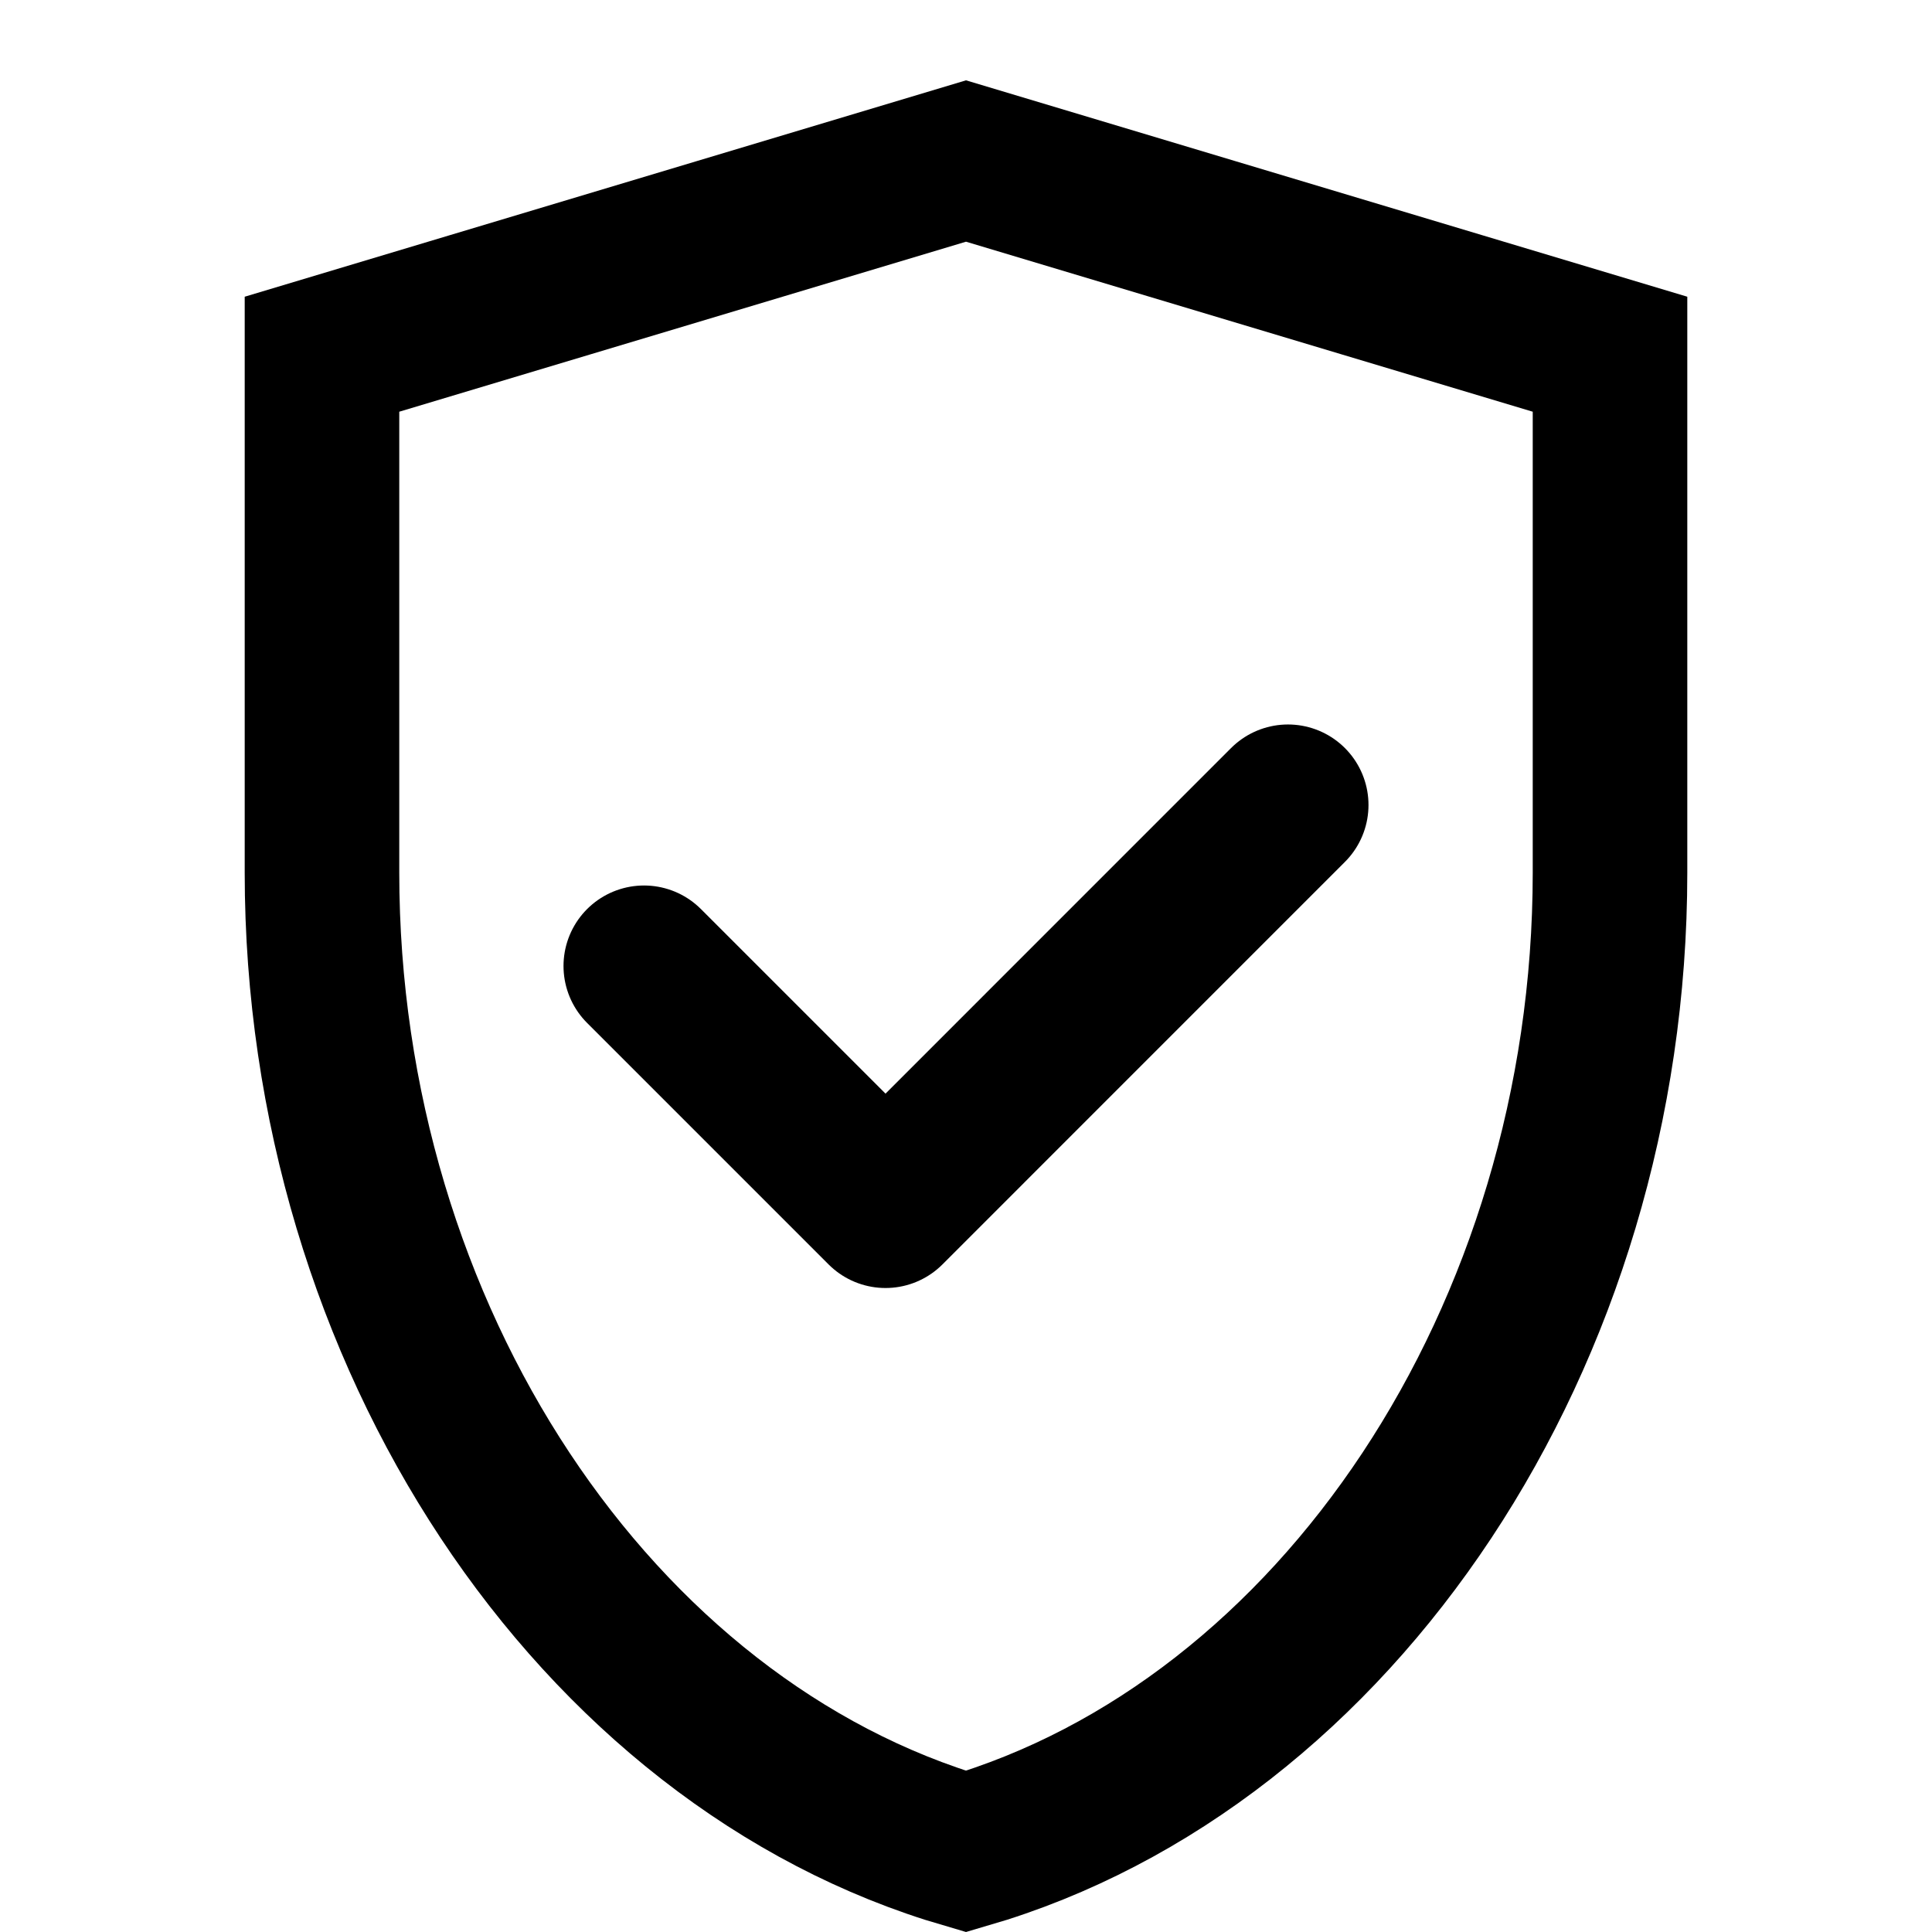
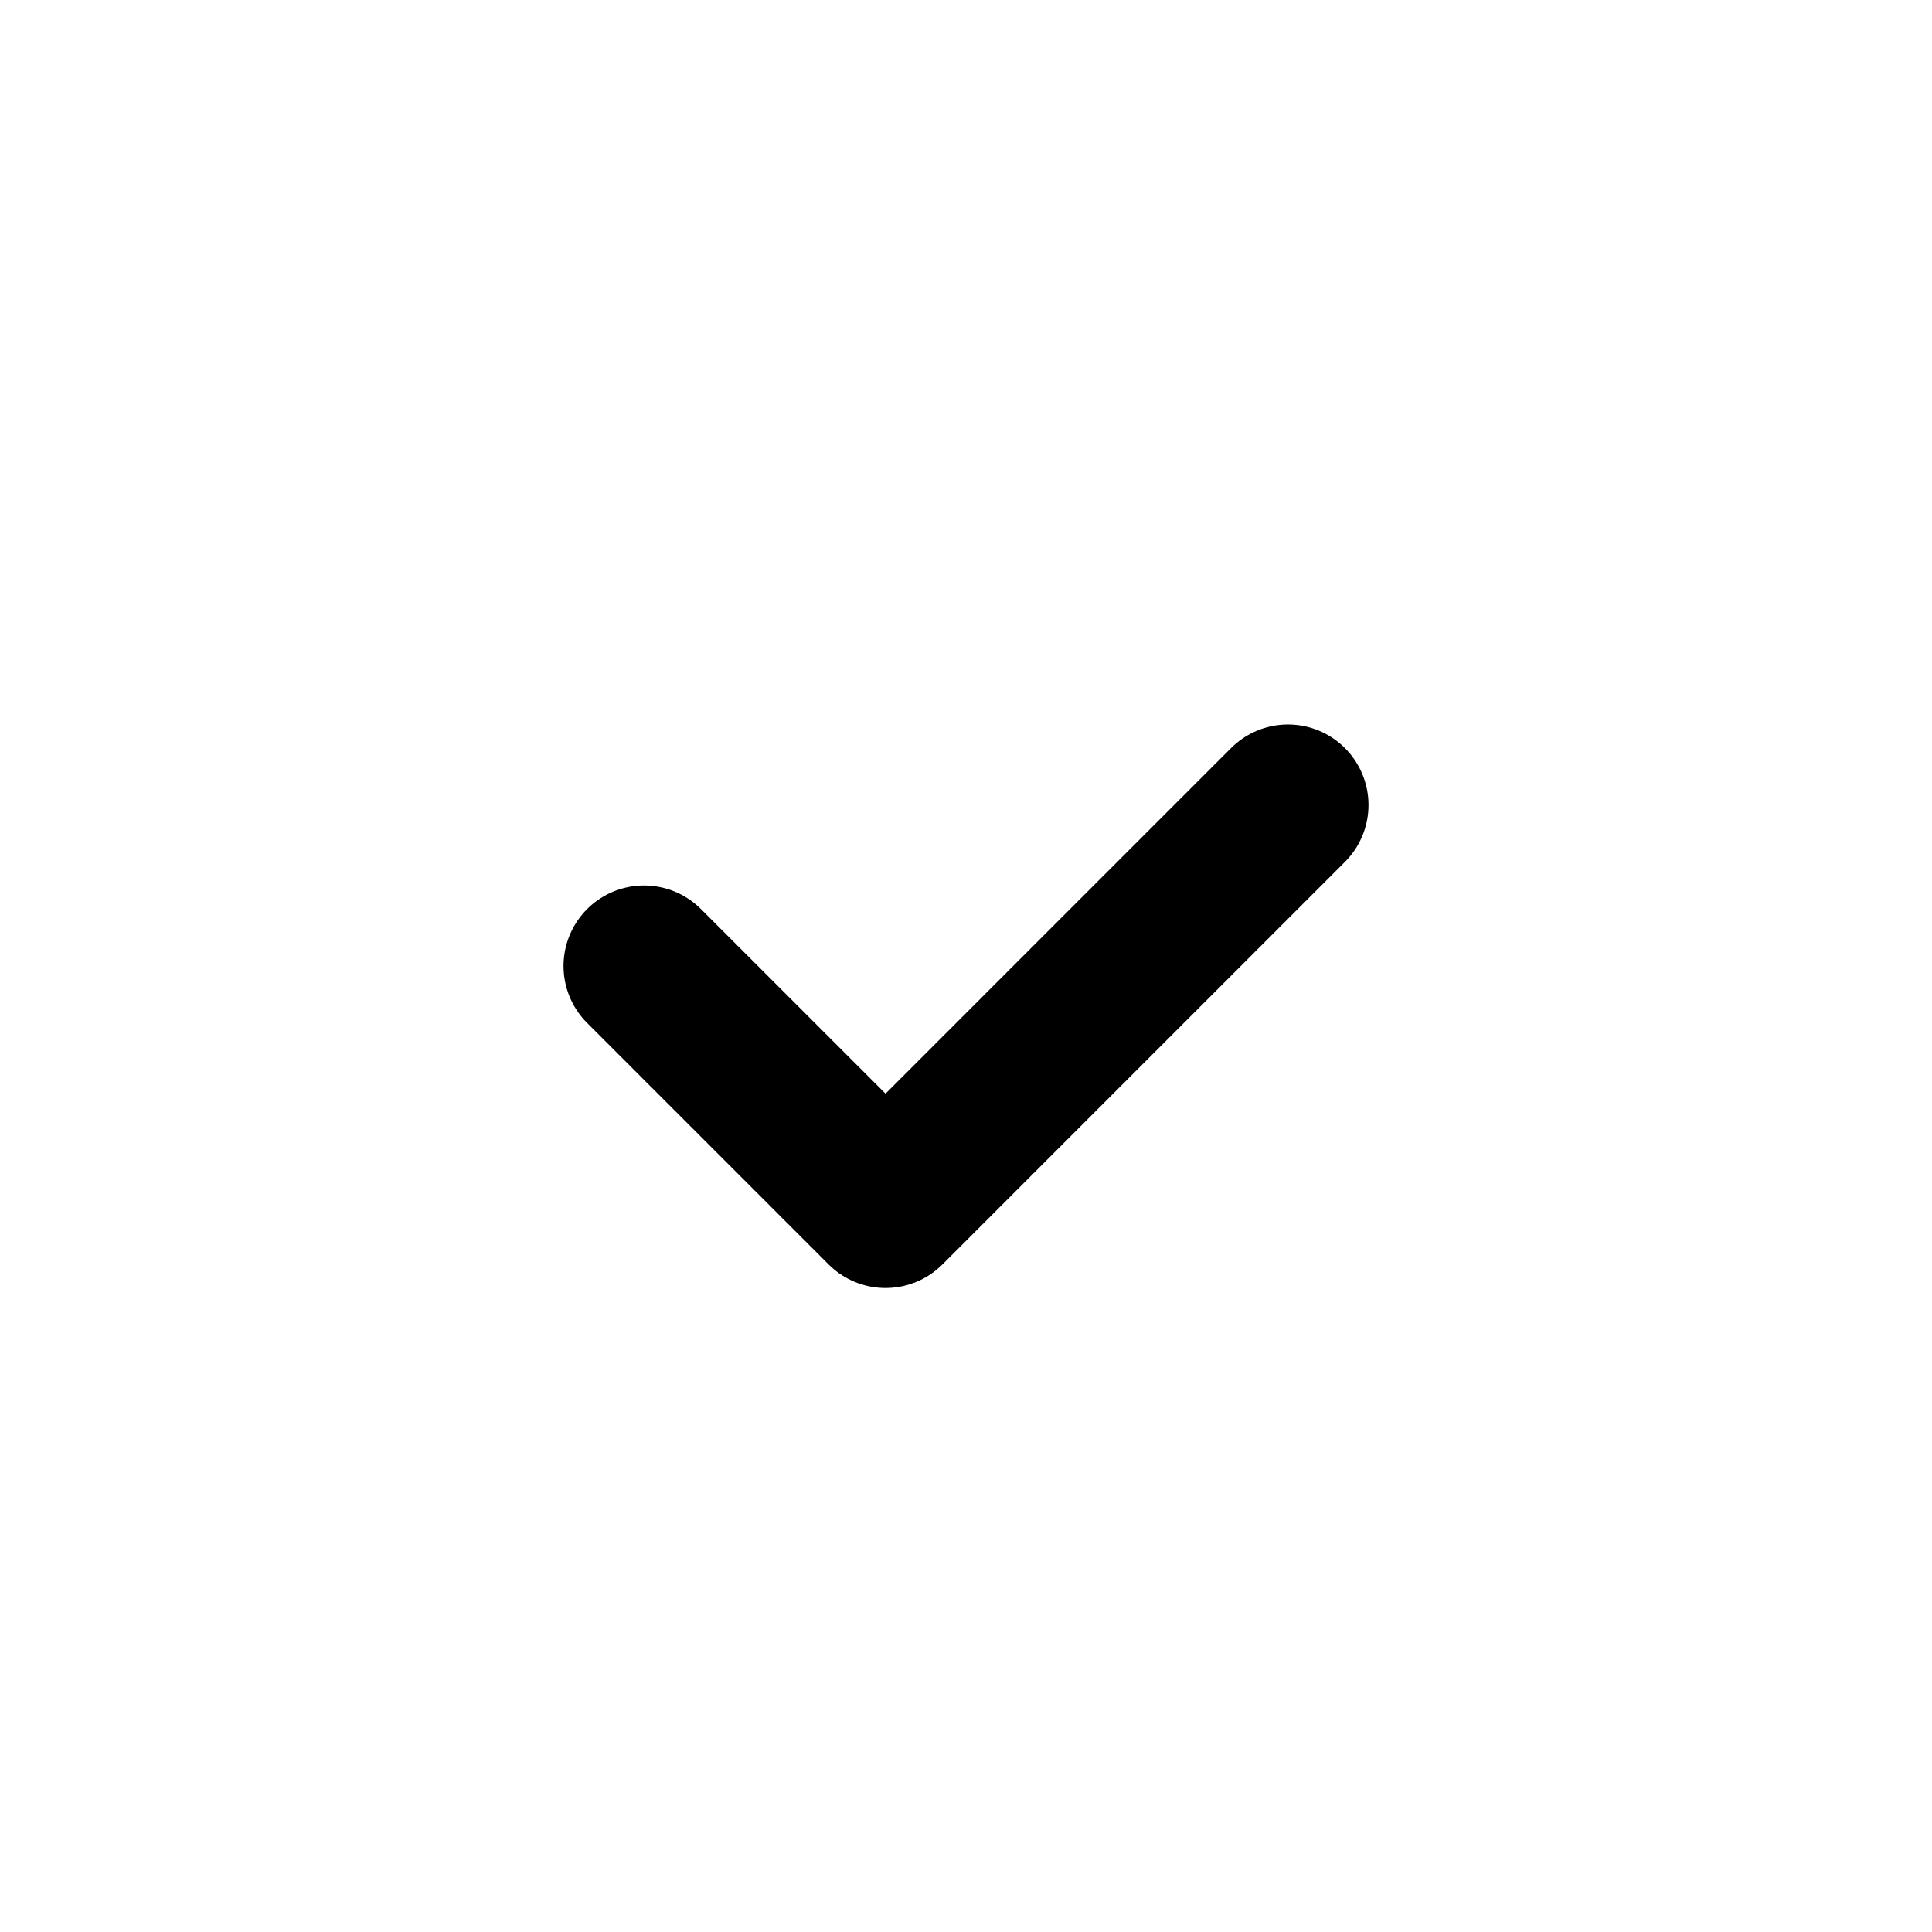
<svg xmlns="http://www.w3.org/2000/svg" width="50" height="50" viewBox="0 0 50 50" fill="none">
  <defs>
    <linearGradient id="icon-gradient" x1="0%" y1="0%" x2="100%" y2="100%">
      <stop offset="0%" style="stop-color: hsl(174 62% 37%); stop-opacity: 1" />
      <stop offset="100%" style="stop-color: hsl(174 44% 51%); stop-opacity: 1" />
    </linearGradient>
  </defs>
-   <path d="M25 4.167L8.333 9.167V22.583C8.333 34.583 15.417 45.125 25 47.917C34.583 45.125 41.667 34.583 41.667 22.583V9.167L25 4.167Z" stroke="url(#icon-gradient)" stroke-width="4" fill="none" />
  <path d="M16.667 25L22.917 31.25L33.333 20.833" stroke="url(#icon-gradient)" stroke-width="4.167" stroke-linecap="round" stroke-linejoin="round" />
</svg>